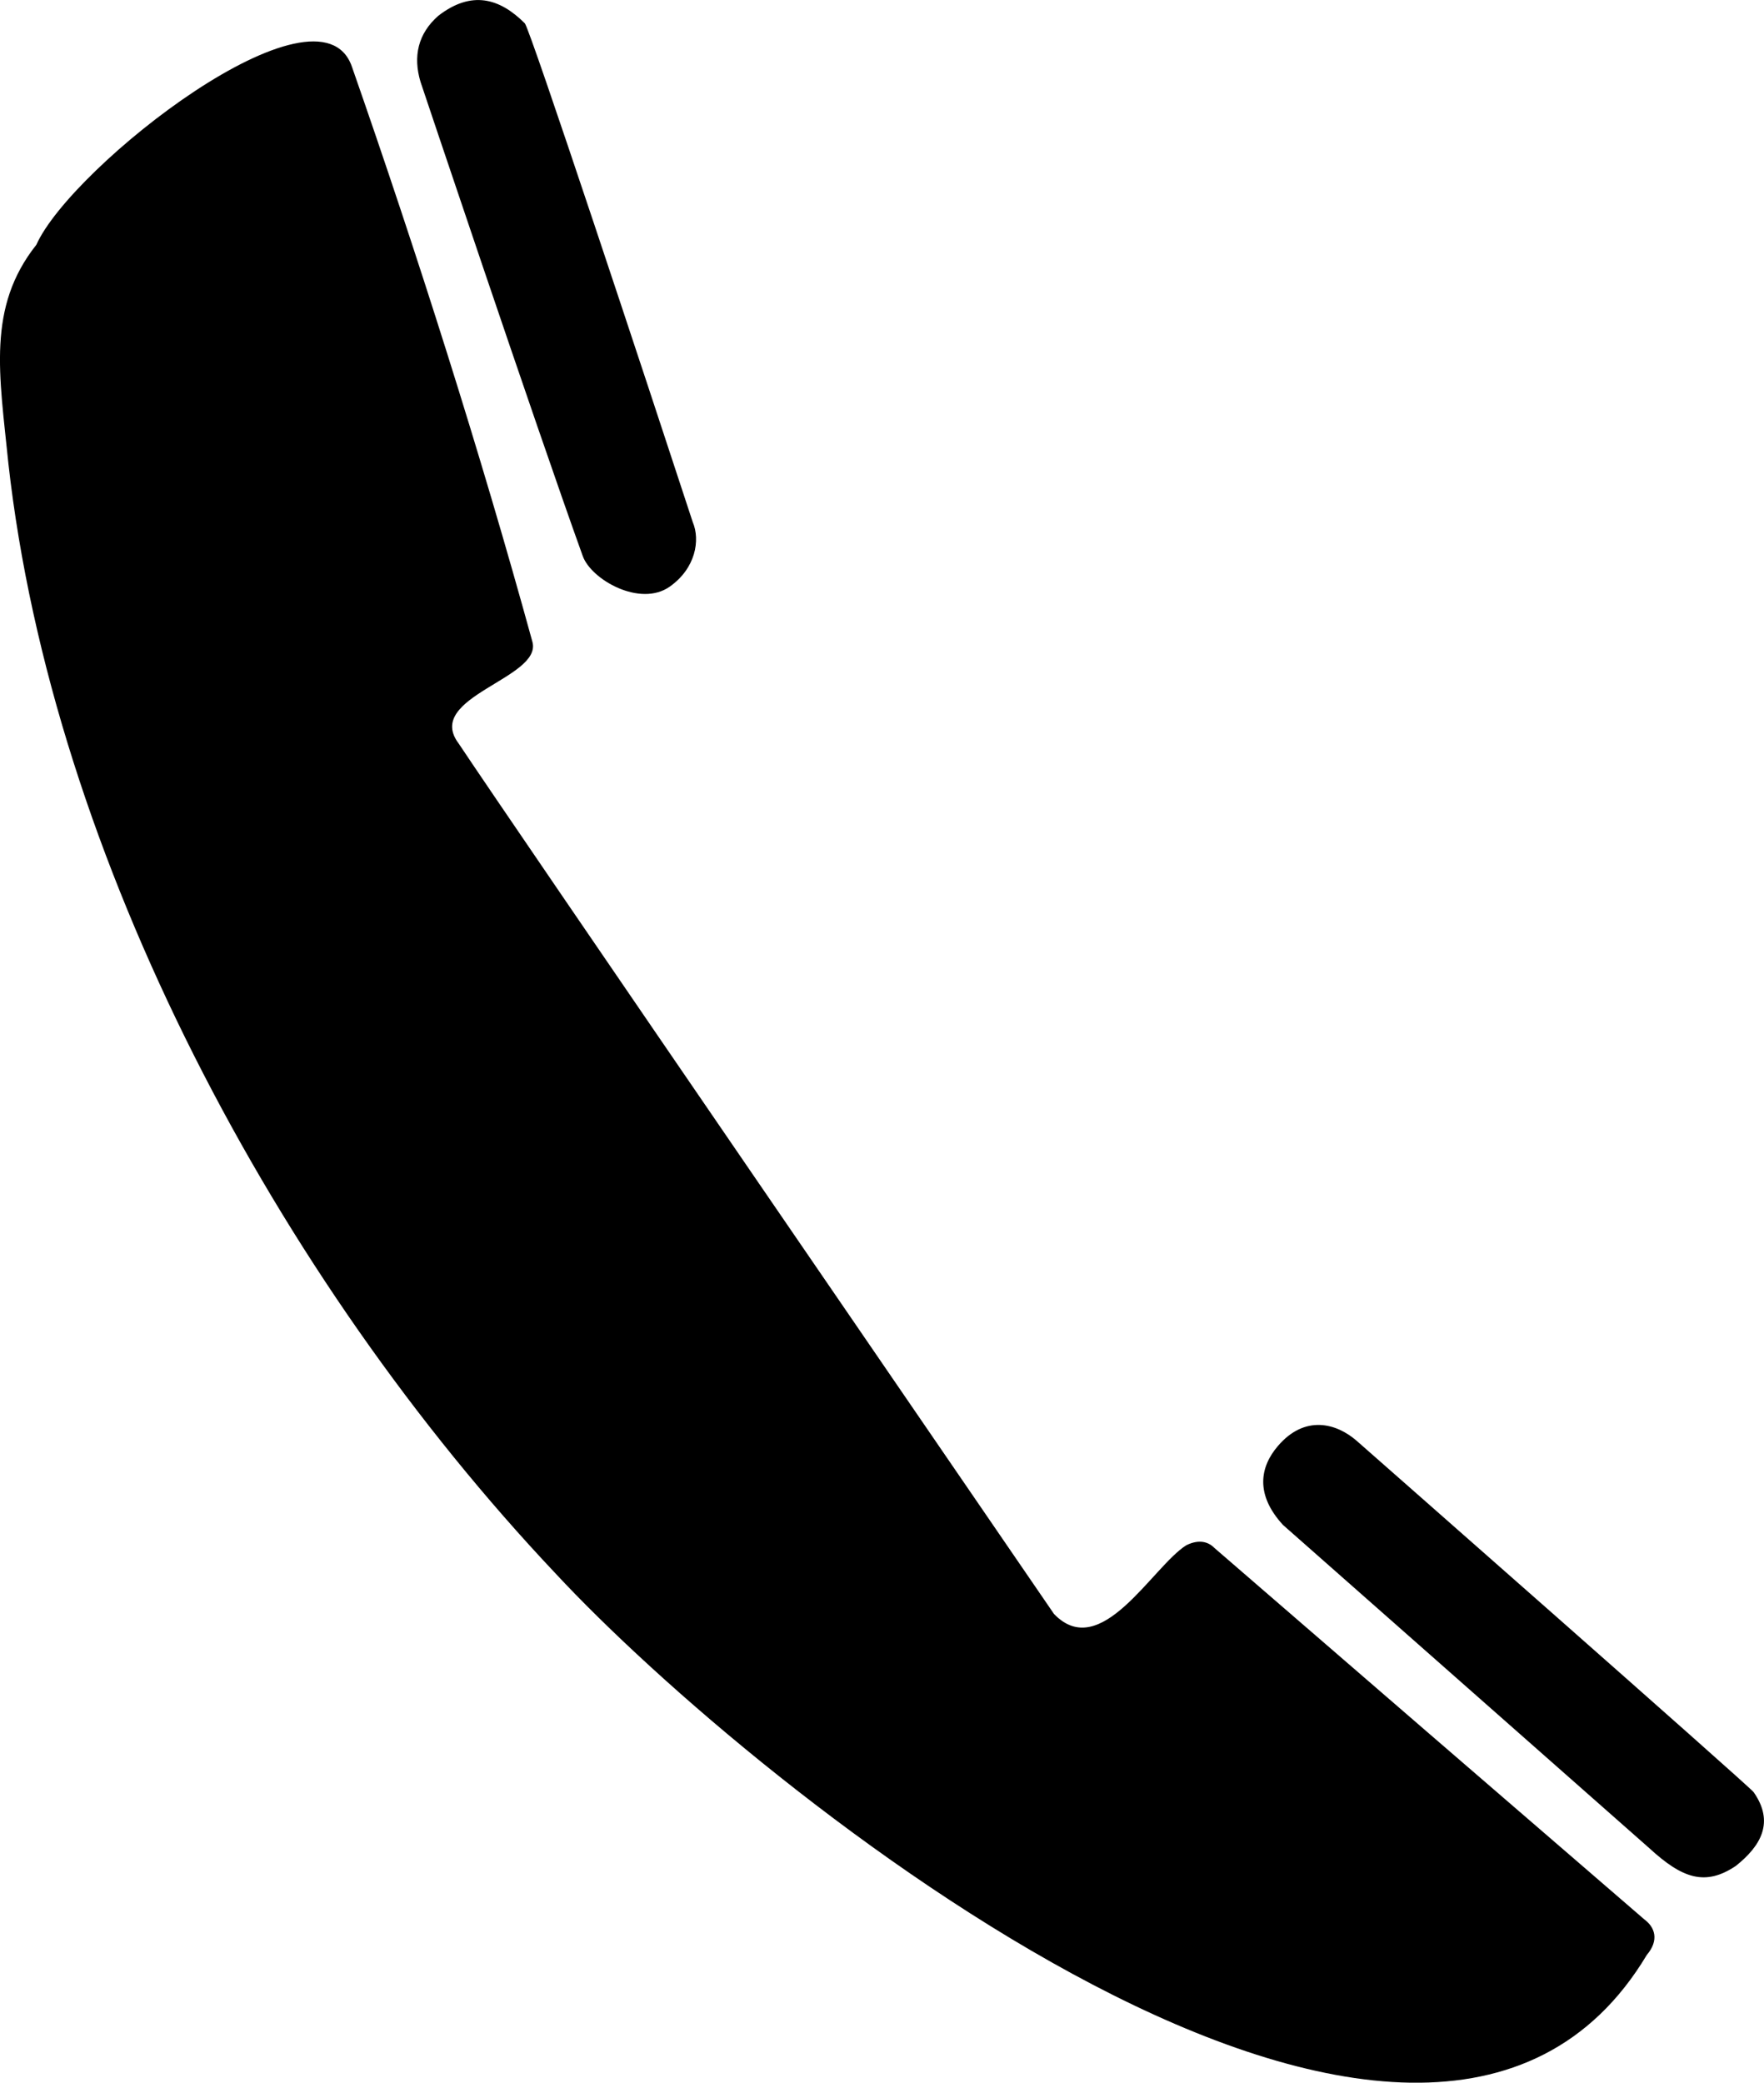
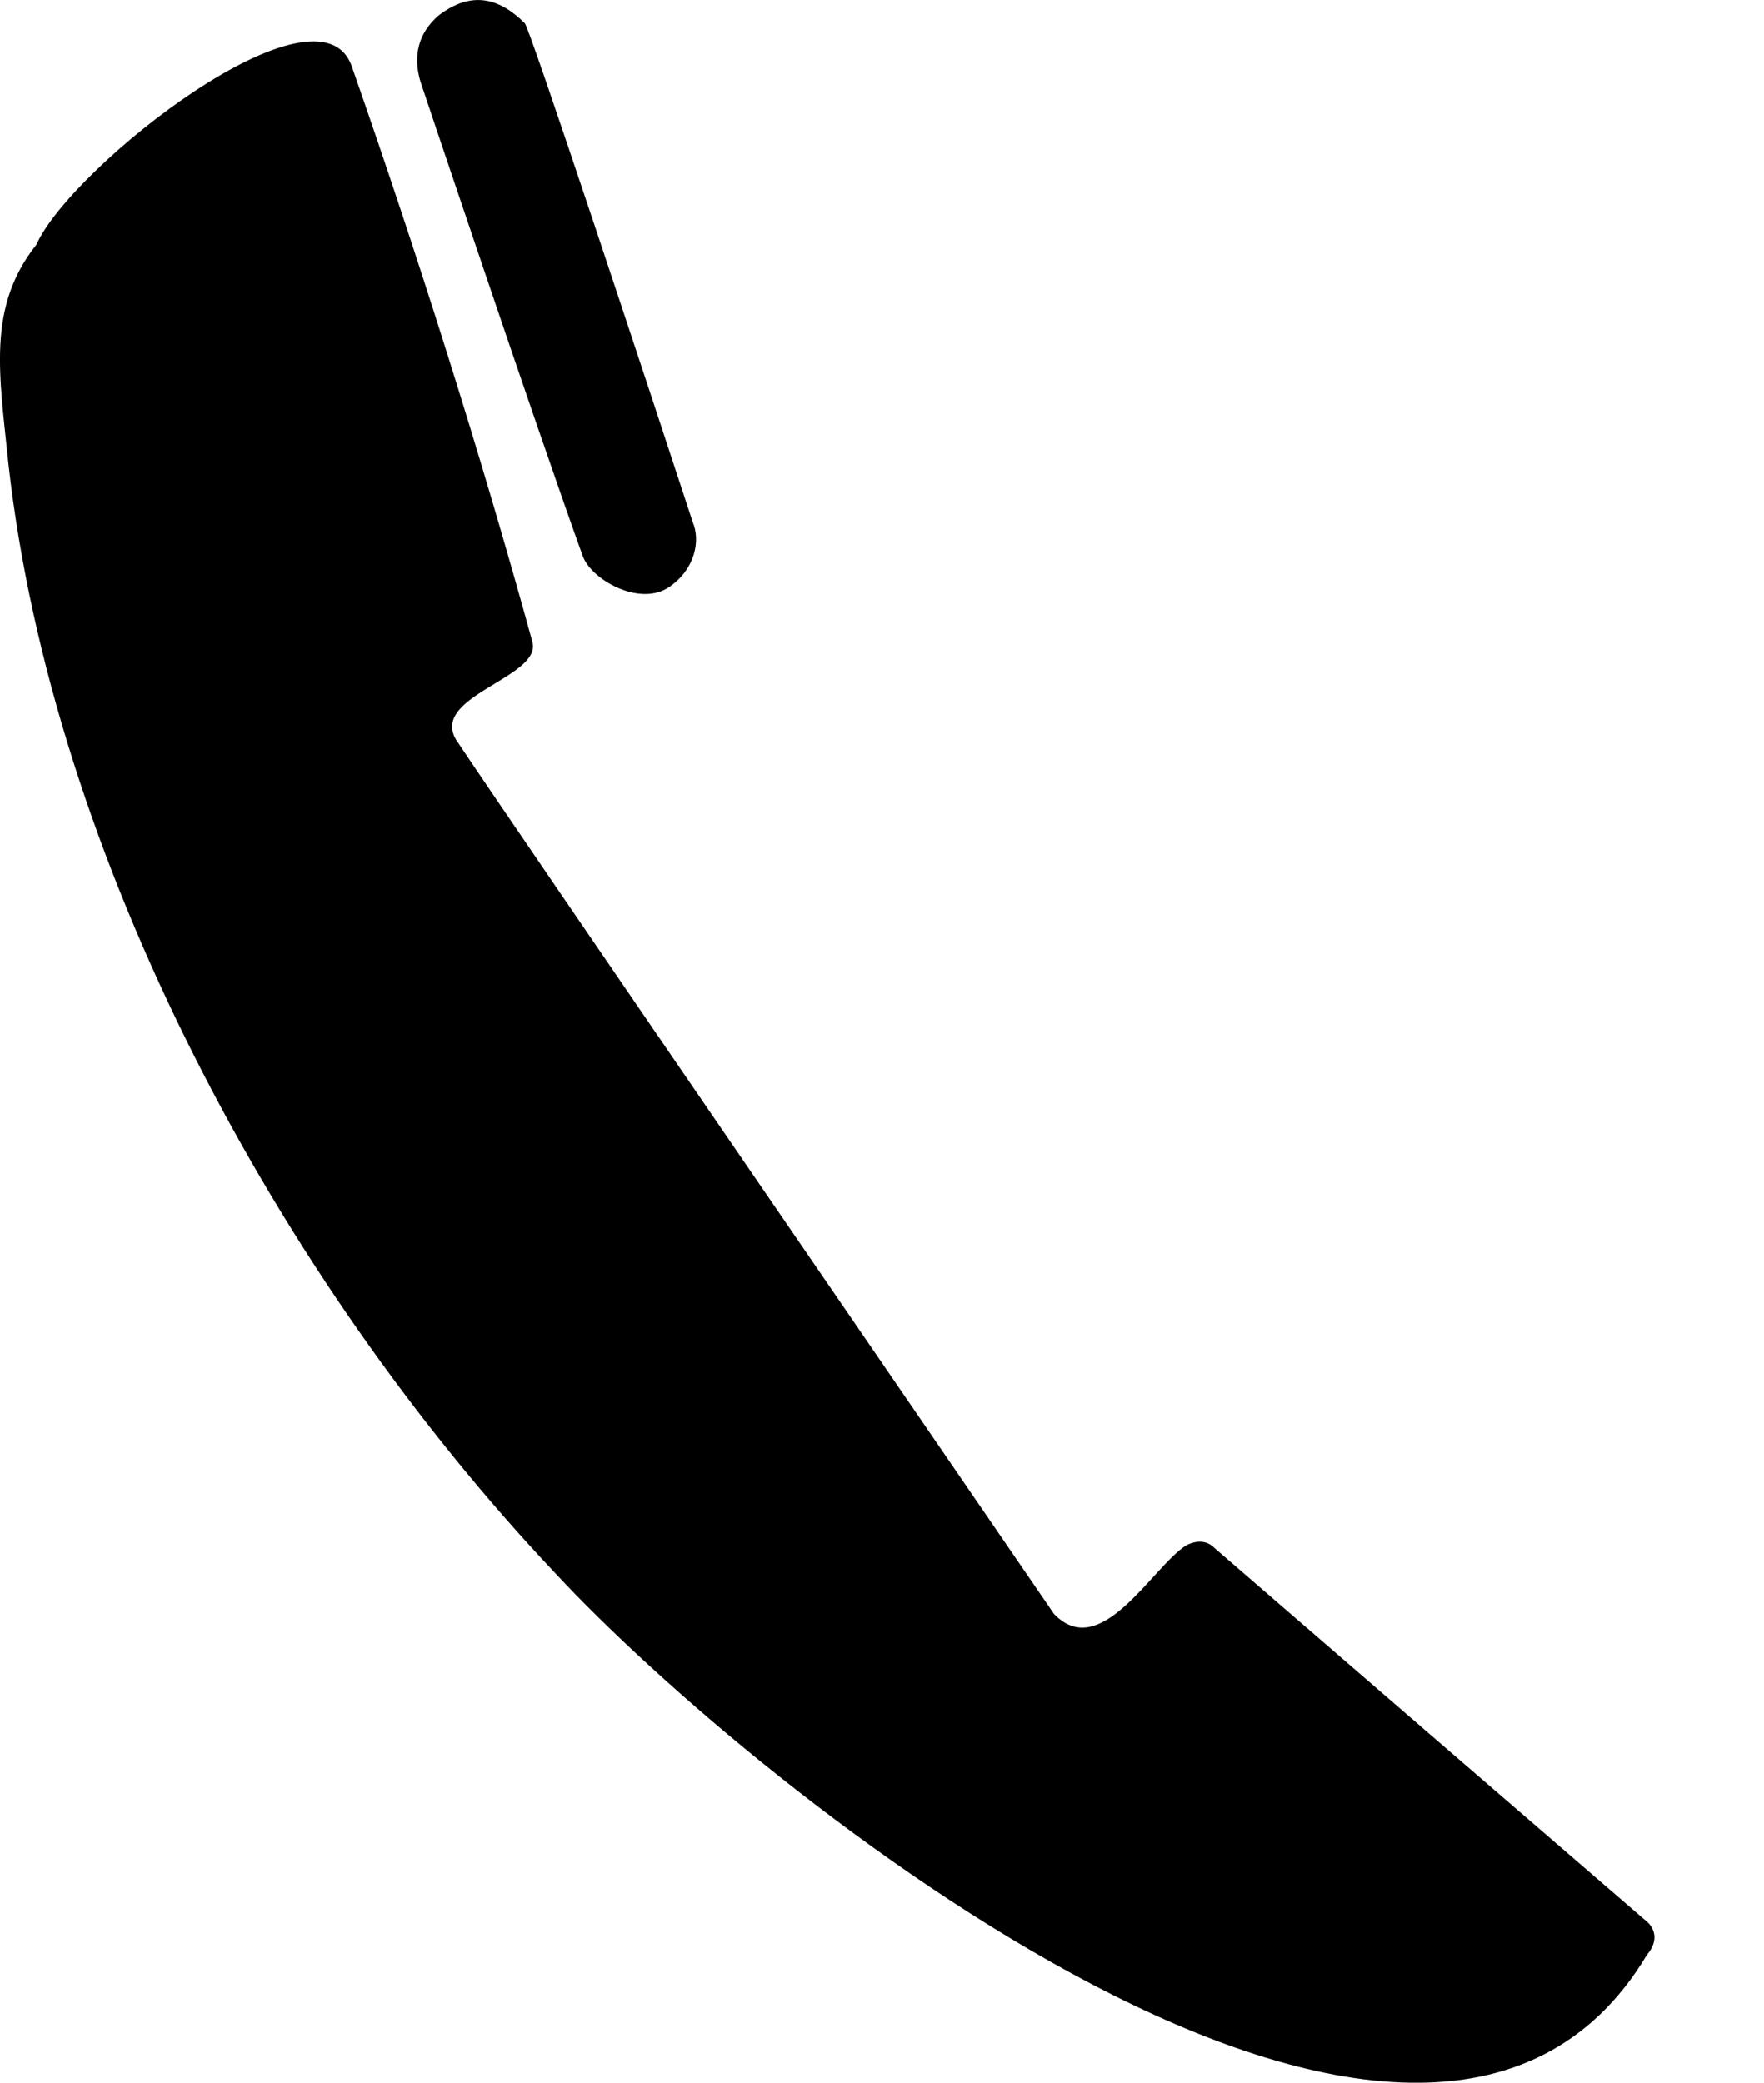
<svg xmlns="http://www.w3.org/2000/svg" id="Layer_2" data-name="Layer 2" viewBox="0 0 213.97 252.53" width="213.97" height="252.53">
  <defs>
    <style>
      .cls-1 {
        fill: #000;
        fill-rule: evenodd;
      }
    </style>
  </defs>
  <g id="Layer_1-2" data-name="Layer 1">
    <g>
-       <path class="cls-1" d="m70.69,67.43c1.04,2.87,6.97,6.23,10.55,3.7,3.16-2.23,3.71-5.66,2.79-7.82-5.56-16.97-19.75-59.86-20.37-60.48-3.08-3.08-6.48-4.01-10.49-.92-2.47,2.16-3.09,4.94-2.16,8.02,0,0,13.89,41.44,19.68,57.5Z" />
-       <path class="cls-1" d="m212.71,217.3c-.5-.71-48.14-42.59-48.14-42.59-2.47-2.16-6.3-3.19-9.56.62-2.18,2.54-2.78,5.87.61,9.57l44.43,39.19c4.02,3.7,6.8,4.64,10.5,2.16,3.09-2.46,4.7-5.33,2.16-8.95Z" />
+       <path class="cls-1" d="m70.69,67.43c1.04,2.87,6.97,6.23,10.55,3.7,3.16-2.23,3.71-5.66,2.79-7.82-5.56-16.97-19.75-59.86-20.37-60.48-3.08-3.08-6.48-4.01-10.49-.92-2.47,2.16-3.09,4.94-2.16,8.02,0,0,13.89,41.44,19.68,57.5" />
      <path class="cls-1" d="m199.45,232.73c-12.57-10.83-39.45-34.05-52.16-45.05-.92-.93-2.16-.93-3.4-.31-4.12,2.59-10.35,14.24-16.04,8.33-8.49-12.41-65.36-95.24-72.21-105.54-4.29-5.68,10.17-7.88,8.94-12.34-6.3-22.92-13.98-47.09-21.9-69.75C38.7-3.31,8.65,20.17,4.41,29.68-1.62,37.28-.07,45.43,1.02,56.22c5.35,47.75,32.59,98.8,66.34,134.54,24.39,26.24,105.37,91.39,132.39,46.29,1.54-1.81.98-3.38-.3-4.32Z" />
    </g>
  </g>
</svg>